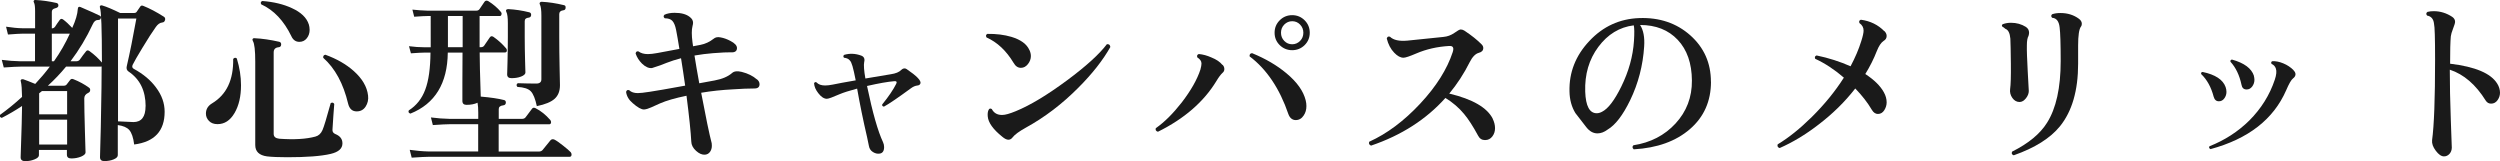
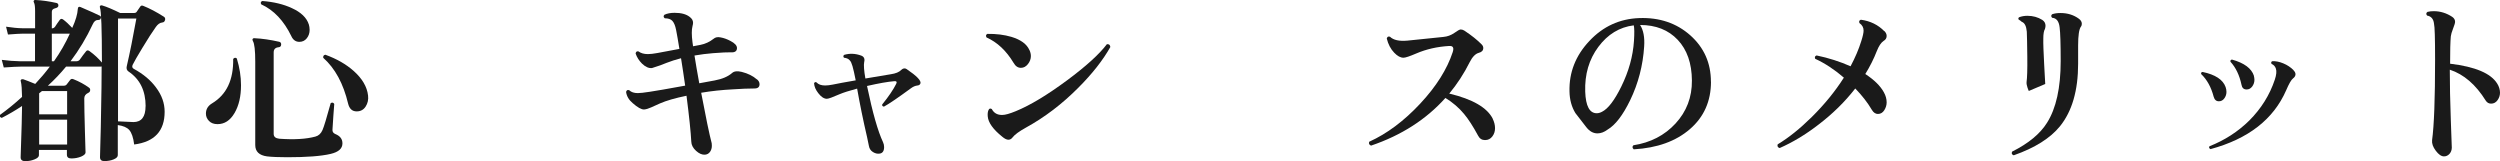
<svg xmlns="http://www.w3.org/2000/svg" viewBox="0 0 351.23 22.63">
  <defs>
    <style>.d{fill:#1a1a1a;}</style>
  </defs>
  <g id="a" />
  <g id="b">
    <g id="c">
      <g>
        <path class="d" d="M23.18,2.83c-.05,.2-.18,.31-.38,.33-.33,.03-.63,.24-.9,.62-.48,.67-1.11,1.64-1.88,2.92-.7,1.15-1.16,1.95-1.38,2.4-.12,.27-.06,.46,.17,.58,1.32,.72,2.35,1.58,3.1,2.6,.82,1.08,1.22,2.22,1.22,3.42,0,2.7-1.42,4.23-4.28,4.6-.12-.97-.35-1.65-.7-2.05-.32-.35-.85-.58-1.6-.68v4.23c0,.23-.19,.43-.58,.59-.38,.16-.82,.24-1.32,.24-.4,0-.6-.18-.6-.55l.05-1.92c.05-1.5,.08-2.99,.1-4.48,.05-2.35,.08-4.47,.08-6.35-.03,.02-.07,.03-.1,.03h-4.9c-.78,.95-1.63,1.84-2.55,2.68h2.25c.17,0,.3-.06,.4-.19s.26-.33,.47-.61c.12-.17,.28-.2,.5-.1,.82,.33,1.53,.72,2.15,1.17,.12,.08,.17,.19,.17,.33,0,.2-.1,.34-.3,.42-.35,.17-.53,.42-.53,.77,0,1,.03,2.53,.09,4.6,.06,2.07,.09,3.06,.09,2.98,0,.22-.21,.41-.62,.59-.42,.17-.88,.26-1.38,.26-.42,0-.62-.18-.62-.53v-.67h-3.93v.75c0,.22-.2,.41-.61,.58-.41,.17-.85,.25-1.31,.25-.43,0-.65-.18-.65-.53,.13-3.85,.2-6.26,.2-7.22-.9,.6-1.85,1.16-2.85,1.67-.25-.07-.33-.21-.25-.42,1.07-.77,2.1-1.61,3.1-2.53-.02-1.05-.07-1.77-.17-2.15-.05-.12-.04-.21,.04-.27,.07-.07,.18-.08,.31-.05,.38,.13,.94,.35,1.67,.65,.73-.78,1.42-1.59,2.05-2.43H2.91c-.42,0-1.21,.04-2.38,.12l-.28-1.07c.88,.12,1.76,.18,2.62,.2h2.05v-3.88h-1.75c-.32,0-1,.04-2.05,.12l-.27-1.1c.85,.13,1.62,.21,2.33,.22h1.75V1.58c0-.62-.05-1.02-.15-1.2-.07-.1-.08-.19-.03-.28,.05-.08,.13-.12,.25-.1,.95,.05,1.93,.19,2.95,.42,.18,.05,.27,.18,.25,.4-.02,.17-.17,.28-.47,.35-.3,.07-.45,.23-.45,.5V3.98h.05c.15,0,.28-.07,.4-.22,.17-.27,.39-.59,.67-.97,.13-.17,.29-.18,.47-.05,.38,.28,.81,.68,1.28,1.18,.48-1.05,.74-1.93,.78-2.65,.02-.28,.14-.38,.38-.28,1.4,.6,2.31,1.01,2.72,1.22,.17,.08,.2,.23,.1,.43-.05,.12-.18,.17-.4,.17-.28,0-.52,.2-.7,.6-.87,1.87-1.91,3.6-3.12,5.2h.78c.22,0,.38-.07,.5-.2,.33-.47,.63-.87,.9-1.2,.13-.17,.3-.17,.5-.02,.67,.48,1.24,1.02,1.73,1.6v-.08c0-4.62-.09-7.17-.28-7.65-.03-.12-.02-.2,.05-.26s.15-.07,.25-.04c.62,.18,1.47,.54,2.55,1.07h1.95c.15,0,.27-.05,.35-.15,.13-.18,.3-.42,.5-.73,.1-.17,.25-.21,.45-.12,.88,.35,1.85,.86,2.9,1.53,.15,.1,.2,.26,.15,.47Zm-13.75,13.23v-3.27h-3.53c-.08,.08-.22,.19-.4,.32v2.95h3.93Zm0,4.25v-3.5h-3.93v3.5h3.93Zm.38-15.58h-2.53v3.88h.3c.9-1.28,1.64-2.57,2.23-3.88Zm10.65,10.2c0-2.18-.8-3.81-2.4-4.88-.25-.17-.33-.42-.25-.75,.43-1.85,.88-4.08,1.35-6.7h-2.58v14.45c1.23,.07,1.96,.1,2.17,.1,1.13,0,1.7-.74,1.7-2.23Z" />
        <path class="d" d="M33.28,8.25c.38,1.25,.58,2.49,.58,3.72,0,1.57-.3,2.87-.91,3.91-.61,1.04-1.4,1.56-2.39,1.56-.5,0-.9-.14-1.19-.44-.29-.29-.44-.64-.44-1.04,0-.62,.29-1.1,.88-1.45,2.02-1.22,3-3.29,2.95-6.23,.17-.2,.34-.22,.53-.05Zm14.83,11.9c0,.72-.55,1.21-1.65,1.47-1.35,.32-3.38,.47-6.1,.47-1.22,0-2.17-.04-2.85-.12-1.1-.15-1.65-.68-1.65-1.6V8.65c0-1.57-.11-2.53-.33-2.88-.07-.12-.08-.22-.03-.3,.05-.08,.14-.12,.28-.1,1.07,.05,2.22,.22,3.45,.5,.2,.05,.29,.19,.27,.42-.02,.22-.14,.33-.38,.35-.45,.05-.67,.29-.67,.72v11.45c0,.4,.26,.62,.78,.68,2.1,.15,3.79,.05,5.08-.3,.45-.12,.78-.42,1-.92,.2-.45,.58-1.71,1.15-3.78,.22-.13,.38-.09,.5,.12-.08,1.03-.17,2.24-.25,3.62-.02,.28,.12,.48,.4,.6,.67,.27,1,.7,1,1.3ZM43.38,3.4c.08,.27,.12,.53,.12,.8,0,.45-.13,.84-.4,1.18s-.62,.5-1.05,.5c-.5,0-.88-.27-1.12-.8-1.05-2.17-2.46-3.66-4.23-4.47-.12-.22-.07-.38,.15-.47,1.58,.12,2.97,.45,4.15,1,1.28,.58,2.08,1.34,2.38,2.28Zm8.33,10.02c.07,.58-.05,1.1-.34,1.55-.29,.45-.71,.68-1.26,.68-.62,0-1.02-.36-1.2-1.08-.67-2.82-1.83-4.97-3.5-6.45-.03-.25,.07-.39,.3-.43,1.6,.58,2.92,1.34,3.98,2.28,1.2,1.07,1.88,2.22,2.02,3.45Z" />
-         <path class="d" d="M80.18,21.38c.08,.1,.12,.21,.12,.32,0,.22-.09,.33-.28,.33h-19.78c-.42,0-1.22,.04-2.4,.12l-.28-1.1c.9,.13,1.78,.21,2.65,.23h6.97v-3.83h-3.97c-.42,0-1.22,.04-2.4,.12l-.27-1.07c.9,.12,1.78,.18,2.65,.2h4v-.85c0-.58-.03-1.06-.1-1.42-.42,.2-.93,.3-1.55,.3-.38,0-.58-.18-.58-.55v-2.62c.02-1.78,.02-3.17,.02-4.17h-2.07c-.05,4.33-1.8,7.19-5.25,8.57-.25-.08-.33-.23-.23-.45,1.07-.68,1.84-1.65,2.31-2.91,.48-1.26,.72-3,.74-5.21h-.85c-.32,0-.95,.03-1.9,.1l-.27-1c.75,.1,1.47,.15,2.17,.15h.88V2.25h-.4c-.32,0-.96,.03-1.92,.1l-.25-1c.73,.08,1.45,.13,2.15,.15h6.83c.2,0,.35-.08,.45-.22,.15-.22,.38-.56,.7-1.03,.13-.18,.32-.21,.55-.08,.68,.43,1.26,.92,1.73,1.48,.12,.13,.15,.27,.1,.4-.03,.13-.11,.2-.22,.2h-2.85V6.63h.18c.2,0,.35-.07,.45-.2,.33-.5,.6-.89,.8-1.17,.13-.2,.31-.22,.52-.08,.67,.47,1.26,1.01,1.78,1.62,.07,.08,.1,.17,.1,.27,0,.2-.09,.3-.27,.3h-3.55c0,1.12,.05,3.18,.15,6.2,1.4,.12,2.48,.28,3.25,.48,.2,.03,.29,.17,.28,.4-.03,.22-.16,.33-.38,.35-.42,.05-.62,.23-.62,.52v1.38h3.25c.23,0,.41-.07,.52-.22,.48-.65,.79-1.05,.91-1.21,.12-.16,.29-.18,.51-.06,.73,.37,1.42,.92,2.05,1.65,.1,.13,.13,.27,.1,.4s-.12,.2-.25,.2h-7.1v3.83h5.65c.23,0,.41-.08,.53-.23,.57-.7,.92-1.14,1.08-1.33,.15-.18,.34-.22,.57-.12,.27,.13,.67,.41,1.2,.83s.9,.73,1.1,.95Zm-15.18-14.75V2.25h-2.07V6.63h2.07Zm9.62-4.5c-.02,.2-.13,.32-.35,.35-.37,.03-.55,.2-.55,.5v2.22c0,1.05,.02,2.16,.05,3.33,.03,1.17,.05,1.72,.05,1.65,0,.23-.21,.42-.62,.58s-.87,.22-1.35,.22c-.4,0-.6-.18-.6-.55,0,.12,.02-.43,.05-1.65,.03-1.22,.05-2.41,.05-3.58v-1.95c0-.78-.07-1.3-.2-1.55-.07-.12-.08-.22-.03-.3,.05-.08,.14-.12,.28-.12,.98,.05,1.97,.2,2.97,.45,.18,.05,.27,.18,.25,.4Zm4.85-1.03c-.02,.22-.13,.33-.35,.35-.37,.05-.55,.23-.55,.53v3.1c0,1.5,.02,2.99,.05,4.46s.05,2.29,.05,2.44c0,.82-.25,1.45-.75,1.9-.5,.45-1.33,.79-2.5,1.03-.22-1.03-.5-1.73-.85-2.09-.35-.36-.97-.56-1.88-.61-.17-.2-.15-.38,.05-.52,.98,.03,1.85,.05,2.6,.05,.48,0,.72-.2,.72-.6V2.2c0-.77-.07-1.28-.2-1.55-.07-.12-.07-.22,0-.3,.05-.07,.13-.1,.25-.1,1,.05,2.03,.21,3.1,.47,.2,.03,.28,.16,.25,.38Z" />
        <path class="d" d="M106.33,11.13c.25,.2,.38,.43,.38,.7,0,.4-.24,.6-.72,.6-.83,0-1.83,.04-3,.12-1.57,.08-3.06,.24-4.48,.48,.65,3.43,1.14,5.8,1.48,7.1,.02,.12,.02,.23,.02,.35,0,.33-.09,.62-.26,.86-.18,.24-.41,.37-.71,.39-.4,.03-.82-.15-1.25-.54-.43-.39-.66-.83-.67-1.31-.07-1.33-.29-3.47-.67-6.43-1.6,.33-2.84,.69-3.73,1.08-.42,.18-.83,.37-1.22,.55-.4,.18-.73,.28-1,.3-.38,.02-.92-.28-1.62-.9-.53-.45-.84-.97-.92-1.57,.08-.25,.23-.33,.45-.23,.28,.27,.68,.4,1.2,.4,.3,0,.87-.06,1.7-.19,.83-.12,2.48-.41,4.95-.86-.18-1.3-.38-2.58-.58-3.85-.77,.2-1.44,.42-2.03,.65-.5,.22-1.18,.46-2.05,.73-.45,.05-.92-.16-1.4-.62-.42-.42-.72-.89-.9-1.42,.03-.25,.17-.35,.4-.3,.33,.25,.77,.38,1.32,.38,.35,0,.79-.05,1.33-.15l3.1-.58c-.18-1.15-.34-2.03-.46-2.65-.12-.62-.3-1.04-.53-1.29-.22-.24-.58-.36-1.06-.36-.2-.15-.22-.32-.05-.5,.38-.18,.86-.27,1.42-.27,.93,0,1.64,.19,2.12,.57,.32,.23,.48,.51,.48,.83,0,.13-.03,.29-.08,.48-.13,.5-.13,1.25,0,2.25,.02,.18,.04,.38,.08,.57l1.05-.2c.67-.13,1.28-.42,1.83-.85,.25-.22,.58-.28,.97-.2,.47,.08,.93,.25,1.4,.5,.62,.32,.92,.65,.92,1,0,.45-.31,.65-.92,.6-.38-.02-1.2,.03-2.45,.12-.88,.07-1.75,.18-2.6,.33,.17,1.08,.39,2.38,.67,3.9l2.17-.4c1.07-.2,1.88-.55,2.45-1.05,.28-.25,.73-.3,1.35-.15,.87,.22,1.58,.57,2.12,1.05Z" />
        <path class="d" d="M129.31,11.73c-.07,.17-.2,.26-.4,.28-.32,.03-.64,.17-.97,.42-1.77,1.3-3.02,2.15-3.75,2.55-.2-.03-.28-.13-.25-.3,.92-1.13,1.57-2.1,1.97-2.9,.07-.15,.08-.25,.03-.3-.05-.07-.16-.09-.33-.07-.87,.07-2.13,.29-3.8,.67,.78,3.75,1.53,6.38,2.25,7.9,.1,.22,.15,.44,.15,.68,0,.55-.21,.86-.62,.92-.32,.05-.63-.02-.95-.22-.32-.2-.51-.49-.57-.88-.03-.18-.12-.58-.25-1.2-.57-2.45-1.03-4.73-1.4-6.83-1.12,.3-1.93,.56-2.45,.78-.98,.43-1.58,.65-1.8,.65-.4,0-.8-.26-1.2-.78-.37-.47-.57-.93-.6-1.4,.08-.17,.2-.21,.35-.12,.25,.28,.65,.43,1.2,.43,.3,0,.65-.04,1.05-.12,.72-.15,1.8-.35,3.25-.6-.18-.92-.33-1.58-.45-1.99-.12-.41-.24-.68-.38-.81-.17-.22-.44-.34-.82-.38-.12-.15-.11-.28,.02-.4,.78-.23,1.58-.2,2.4,.1,.4,.15,.54,.46,.42,.92-.08,.4-.03,1.17,.17,2.3,1.77-.3,2.96-.5,3.58-.6,.68-.1,1.17-.3,1.45-.6,.27-.25,.52-.29,.77-.12,1.43,.97,2.08,1.64,1.93,2.03Z" />
        <path class="d" d="M144.63,7.03c.13,.28,.2,.57,.2,.85,0,.4-.14,.78-.41,1.12-.28,.35-.6,.53-.99,.53-.42,0-.76-.23-1.03-.7-1.02-1.7-2.28-2.89-3.8-3.57-.13-.23-.09-.4,.12-.5,1.23-.02,2.36,.12,3.38,.42,1.32,.4,2.16,1.02,2.52,1.85Zm11.38-.45c-1.05,1.87-2.55,3.78-4.5,5.73-2.28,2.3-4.74,4.17-7.38,5.62-.95,.53-1.57,.98-1.85,1.35-.17,.23-.37,.35-.6,.35-.25,0-.54-.14-.88-.43-1.28-1.03-1.96-1.98-2.03-2.85-.03-.37,0-.66,.11-.89,.11-.23,.26-.27,.46-.14,.3,.57,.79,.84,1.47,.83,.42,0,1.05-.18,1.9-.53,2.03-.83,4.43-2.28,7.2-4.33,2.67-1.98,4.53-3.67,5.6-5.08,.28-.03,.44,.08,.47,.35Z" />
-         <path class="d" d="M171.76,9.1c.17,.18,.25,.38,.25,.6s-.08,.39-.25,.53c-.27,.25-.56,.64-.88,1.18-1.77,2.9-4.5,5.27-8.2,7.1-.28-.08-.38-.25-.3-.5,1.22-.85,2.43-2.06,3.65-3.62,1.28-1.67,2.16-3.21,2.62-4.62,.1-.37,.15-.65,.15-.85,0-.32-.19-.6-.58-.85-.1-.23-.03-.39,.2-.48,.58,.05,1.17,.21,1.77,.48,.7,.28,1.22,.63,1.55,1.05Zm11.68,5c.07,.28,.1,.55,.1,.8,0,.5-.12,.94-.38,1.32-.28,.43-.66,.65-1.12,.65s-.83-.28-1.03-.83c-1.23-3.6-3.05-6.31-5.45-8.12-.03-.28,.08-.43,.35-.45,1.88,.77,3.49,1.71,4.83,2.83,1.48,1.23,2.38,2.5,2.7,3.8Zm.57-9.5c0,.68-.24,1.26-.72,1.74-.48,.47-1.07,.71-1.75,.71s-1.27-.24-1.75-.71c-.48-.48-.72-1.05-.72-1.74s.24-1.27,.72-1.75c.48-.48,1.07-.72,1.75-.72s1.27,.24,1.75,.72c.48,.48,.72,1.07,.72,1.75Zm-.9,0c0-.45-.15-.83-.46-1.15-.31-.32-.68-.47-1.11-.47s-.8,.16-1.11,.47c-.31,.32-.46,.7-.46,1.15s.15,.83,.46,1.15c.31,.32,.68,.47,1.11,.47s.8-.16,1.11-.47,.46-.7,.46-1.15Z" />
        <path class="d" d="M209.71,16.68c.22,.45,.33,.89,.33,1.33s-.12,.82-.38,1.16-.59,.51-1.03,.51-.76-.21-.97-.62c-.7-1.3-1.36-2.32-1.97-3.05-.73-.88-1.61-1.63-2.62-2.25-2.7,3.02-6.18,5.25-10.45,6.7-.27-.12-.35-.3-.25-.55,2.5-1.13,4.88-2.91,7.15-5.34,2.27-2.43,3.79-4.85,4.58-7.26,.05-.17,.08-.31,.08-.42,0-.32-.2-.46-.6-.43-1.67,.1-3.2,.45-4.6,1.05-.93,.4-1.53,.6-1.8,.6-.42,0-.85-.23-1.3-.7-.5-.52-.85-1.18-1.05-2,.07-.25,.22-.33,.45-.25,.48,.47,1.29,.65,2.43,.55,1.2-.12,2.89-.29,5.07-.52,.57-.05,1.08-.24,1.54-.56,.46-.33,.75-.49,.89-.49,.17,0,.33,.05,.5,.15,1.02,.67,1.83,1.32,2.45,1.95,.15,.15,.23,.32,.23,.5,0,.35-.21,.58-.62,.68-.48,.13-.91,.57-1.28,1.3-.8,1.6-1.76,3.08-2.88,4.43,3.28,.78,5.33,1.97,6.12,3.55Z" />
        <path class="d" d="M240.38,11.48c0,2.73-.99,4.96-2.96,6.66-1.98,1.71-4.6,2.65-7.89,2.84-.22-.2-.23-.39-.05-.57,2.4-.37,4.38-1.39,5.92-3.06,1.55-1.68,2.32-3.69,2.3-6.04-.02-2.42-.68-4.32-1.99-5.71-1.31-1.39-3.07-2.09-5.29-2.09,.47,.73,.66,1.74,.57,3.03-.17,2.65-.82,5.17-1.97,7.55-1.02,2.1-2.08,3.48-3.17,4.12-.47,.35-.94,.53-1.42,.53-.58,0-1.1-.28-1.55-.85-.52-.67-1.03-1.33-1.55-2-.53-.87-.81-1.88-.83-3.03-.07-2.68,.86-5.05,2.79-7.1,1.92-2.05,4.26-3.12,7.01-3.22,2.85-.1,5.24,.71,7.17,2.42,1.93,1.72,2.9,3.89,2.9,6.53Zm-10.82-5.72c.07-1.12,.06-1.85-.03-2.2-2,.25-3.66,1.26-4.97,3.02-1.32,1.77-1.93,3.87-1.85,6.3,.07,2.02,.61,3.03,1.62,3.03,.23,0,.48-.07,.73-.2,.87-.43,1.77-1.62,2.72-3.55,1.05-2.13,1.64-4.27,1.78-6.4Z" />
        <path class="d" d="M264.73,4.35c.22,.22,.33,.45,.33,.7,0,.3-.14,.53-.43,.7-.35,.23-.67,.71-.95,1.42-.42,1.08-.96,2.16-1.62,3.23,1.23,.8,2.1,1.65,2.6,2.55,.27,.48,.4,.96,.4,1.43,0,.38-.11,.75-.33,1.1-.22,.35-.52,.53-.9,.53-.33,0-.62-.19-.85-.58-.6-1.02-1.38-2.02-2.33-3-1.45,1.87-3.19,3.58-5.22,5.12-1.78,1.37-3.58,2.45-5.4,3.25-.27-.08-.36-.26-.28-.52,1.55-.93,3.15-2.22,4.8-3.85,1.77-1.75,3.27-3.59,4.5-5.52-1.33-1.15-2.68-2.03-4.03-2.65-.1-.23-.03-.39,.2-.47,1.68,.35,3.27,.86,4.77,1.52,.65-1.22,1.15-2.39,1.5-3.52,.22-.68,.33-1.18,.33-1.5,0-.42-.19-.77-.58-1.05-.1-.23-.03-.39,.2-.47,1.33,.18,2.42,.72,3.28,1.6Z" />
-         <path class="d" d="M285.03,12.78c0,.35-.14,.7-.41,1.04-.28,.34-.57,.51-.89,.51-.4,0-.74-.19-1.01-.57s-.38-.81-.31-1.28c.08-.55,.12-1.73,.1-3.55-.02-1.75-.04-2.92-.07-3.5-.07-.78-.3-1.24-.7-1.38-.13-.12-.28-.23-.45-.33-.07-.13-.04-.24,.08-.32,.35-.13,.73-.2,1.15-.2,.78,0,1.48,.19,2.1,.58,.3,.2,.45,.47,.45,.82,0,.13-.03,.28-.08,.45-.15,.25-.23,.69-.23,1.33-.02,.7,.03,1.92,.12,3.65,.1,1.78,.15,2.7,.15,2.75Zm7.33-9.05c-.27,.37-.4,1.26-.4,2.68v2.55c0,3.75-.85,6.68-2.55,8.78-1.37,1.68-3.53,3.04-6.5,4.08-.27-.1-.34-.27-.22-.52,2.3-1.15,3.93-2.5,4.9-4.05,1.28-2.02,1.92-4.91,1.92-8.67,0-2.38-.05-3.97-.15-4.75-.1-.85-.45-1.29-1.05-1.33-.17-.18-.17-.35,0-.5,.35-.12,.74-.17,1.17-.17,1,0,1.86,.27,2.58,.8,.28,.2,.42,.44,.42,.72,0,.15-.04,.28-.12,.4Z" />
+         <path class="d" d="M285.03,12.78s-.38-.81-.31-1.28c.08-.55,.12-1.73,.1-3.55-.02-1.75-.04-2.92-.07-3.5-.07-.78-.3-1.24-.7-1.38-.13-.12-.28-.23-.45-.33-.07-.13-.04-.24,.08-.32,.35-.13,.73-.2,1.15-.2,.78,0,1.48,.19,2.1,.58,.3,.2,.45,.47,.45,.82,0,.13-.03,.28-.08,.45-.15,.25-.23,.69-.23,1.33-.02,.7,.03,1.92,.12,3.65,.1,1.78,.15,2.7,.15,2.75Zm7.33-9.05c-.27,.37-.4,1.26-.4,2.68v2.55c0,3.75-.85,6.68-2.55,8.78-1.37,1.68-3.53,3.04-6.5,4.08-.27-.1-.34-.27-.22-.52,2.3-1.15,3.93-2.5,4.9-4.05,1.28-2.02,1.92-4.91,1.92-8.67,0-2.38-.05-3.97-.15-4.75-.1-.85-.45-1.29-1.05-1.33-.17-.18-.17-.35,0-.5,.35-.12,.74-.17,1.17-.17,1,0,1.86,.27,2.58,.8,.28,.2,.42,.44,.42,.72,0,.15-.04,.28-.12,.4Z" />
        <path class="d" d="M312.68,12.23c.08,.23,.12,.46,.12,.68,0,.33-.1,.64-.3,.91-.2,.28-.46,.41-.77,.41-.37,0-.61-.22-.73-.65-.35-1.33-.93-2.39-1.75-3.17-.05-.18,.02-.28,.2-.3,1.78,.37,2.86,1.08,3.23,2.12Zm9.52-2.38c.2,.2,.3,.39,.3,.58,0,.22-.12,.42-.36,.6s-.56,.74-.96,1.67c-1.78,4.07-5.33,6.82-10.62,8.25-.2-.1-.25-.23-.15-.4,2.15-.85,4.02-2.06,5.6-3.62,1.67-1.67,2.86-3.58,3.58-5.73,.23-.68,.28-1.21,.15-1.57-.1-.3-.3-.52-.6-.65-.1-.18-.07-.31,.1-.38,.47-.03,.98,.07,1.54,.3,.56,.23,1.04,.55,1.44,.95Zm-5.55,.8c.05,.2,.08,.39,.08,.57,0,.33-.1,.64-.31,.93-.21,.28-.47,.42-.79,.42-.4,0-.64-.22-.72-.67-.28-1.33-.8-2.41-1.55-3.23-.03-.18,.04-.28,.22-.3,1.72,.48,2.74,1.24,3.08,2.28Z" />
        <path class="d" d="M350.83,11.73c.27,.43,.4,.87,.4,1.3,0,.38-.12,.73-.35,1.05-.23,.32-.53,.48-.9,.48-.32,0-.57-.14-.75-.42-1.4-2.25-3.08-3.7-5.05-4.35v.2c0,1.87,.04,4.16,.14,6.88s.14,3.99,.14,3.83c0,.37-.11,.67-.32,.91-.22,.24-.47,.36-.78,.36-.37,0-.75-.26-1.15-.79-.4-.53-.57-1.02-.52-1.49,.28-2.03,.42-5.82,.42-11.35,0-2.97-.05-4.63-.15-5-.07-.67-.39-1.05-.97-1.15-.17-.2-.15-.38,.05-.52,.27-.07,.56-.1,.88-.1,.93,0,1.8,.27,2.6,.8,.27,.18,.4,.42,.4,.7,0,.15-.09,.46-.28,.94s-.29,.84-.32,1.09c-.07,.77-.1,2.05-.1,3.85,3.52,.42,5.73,1.35,6.62,2.8Z" />
      </g>
    </g>
  </g>
</svg>